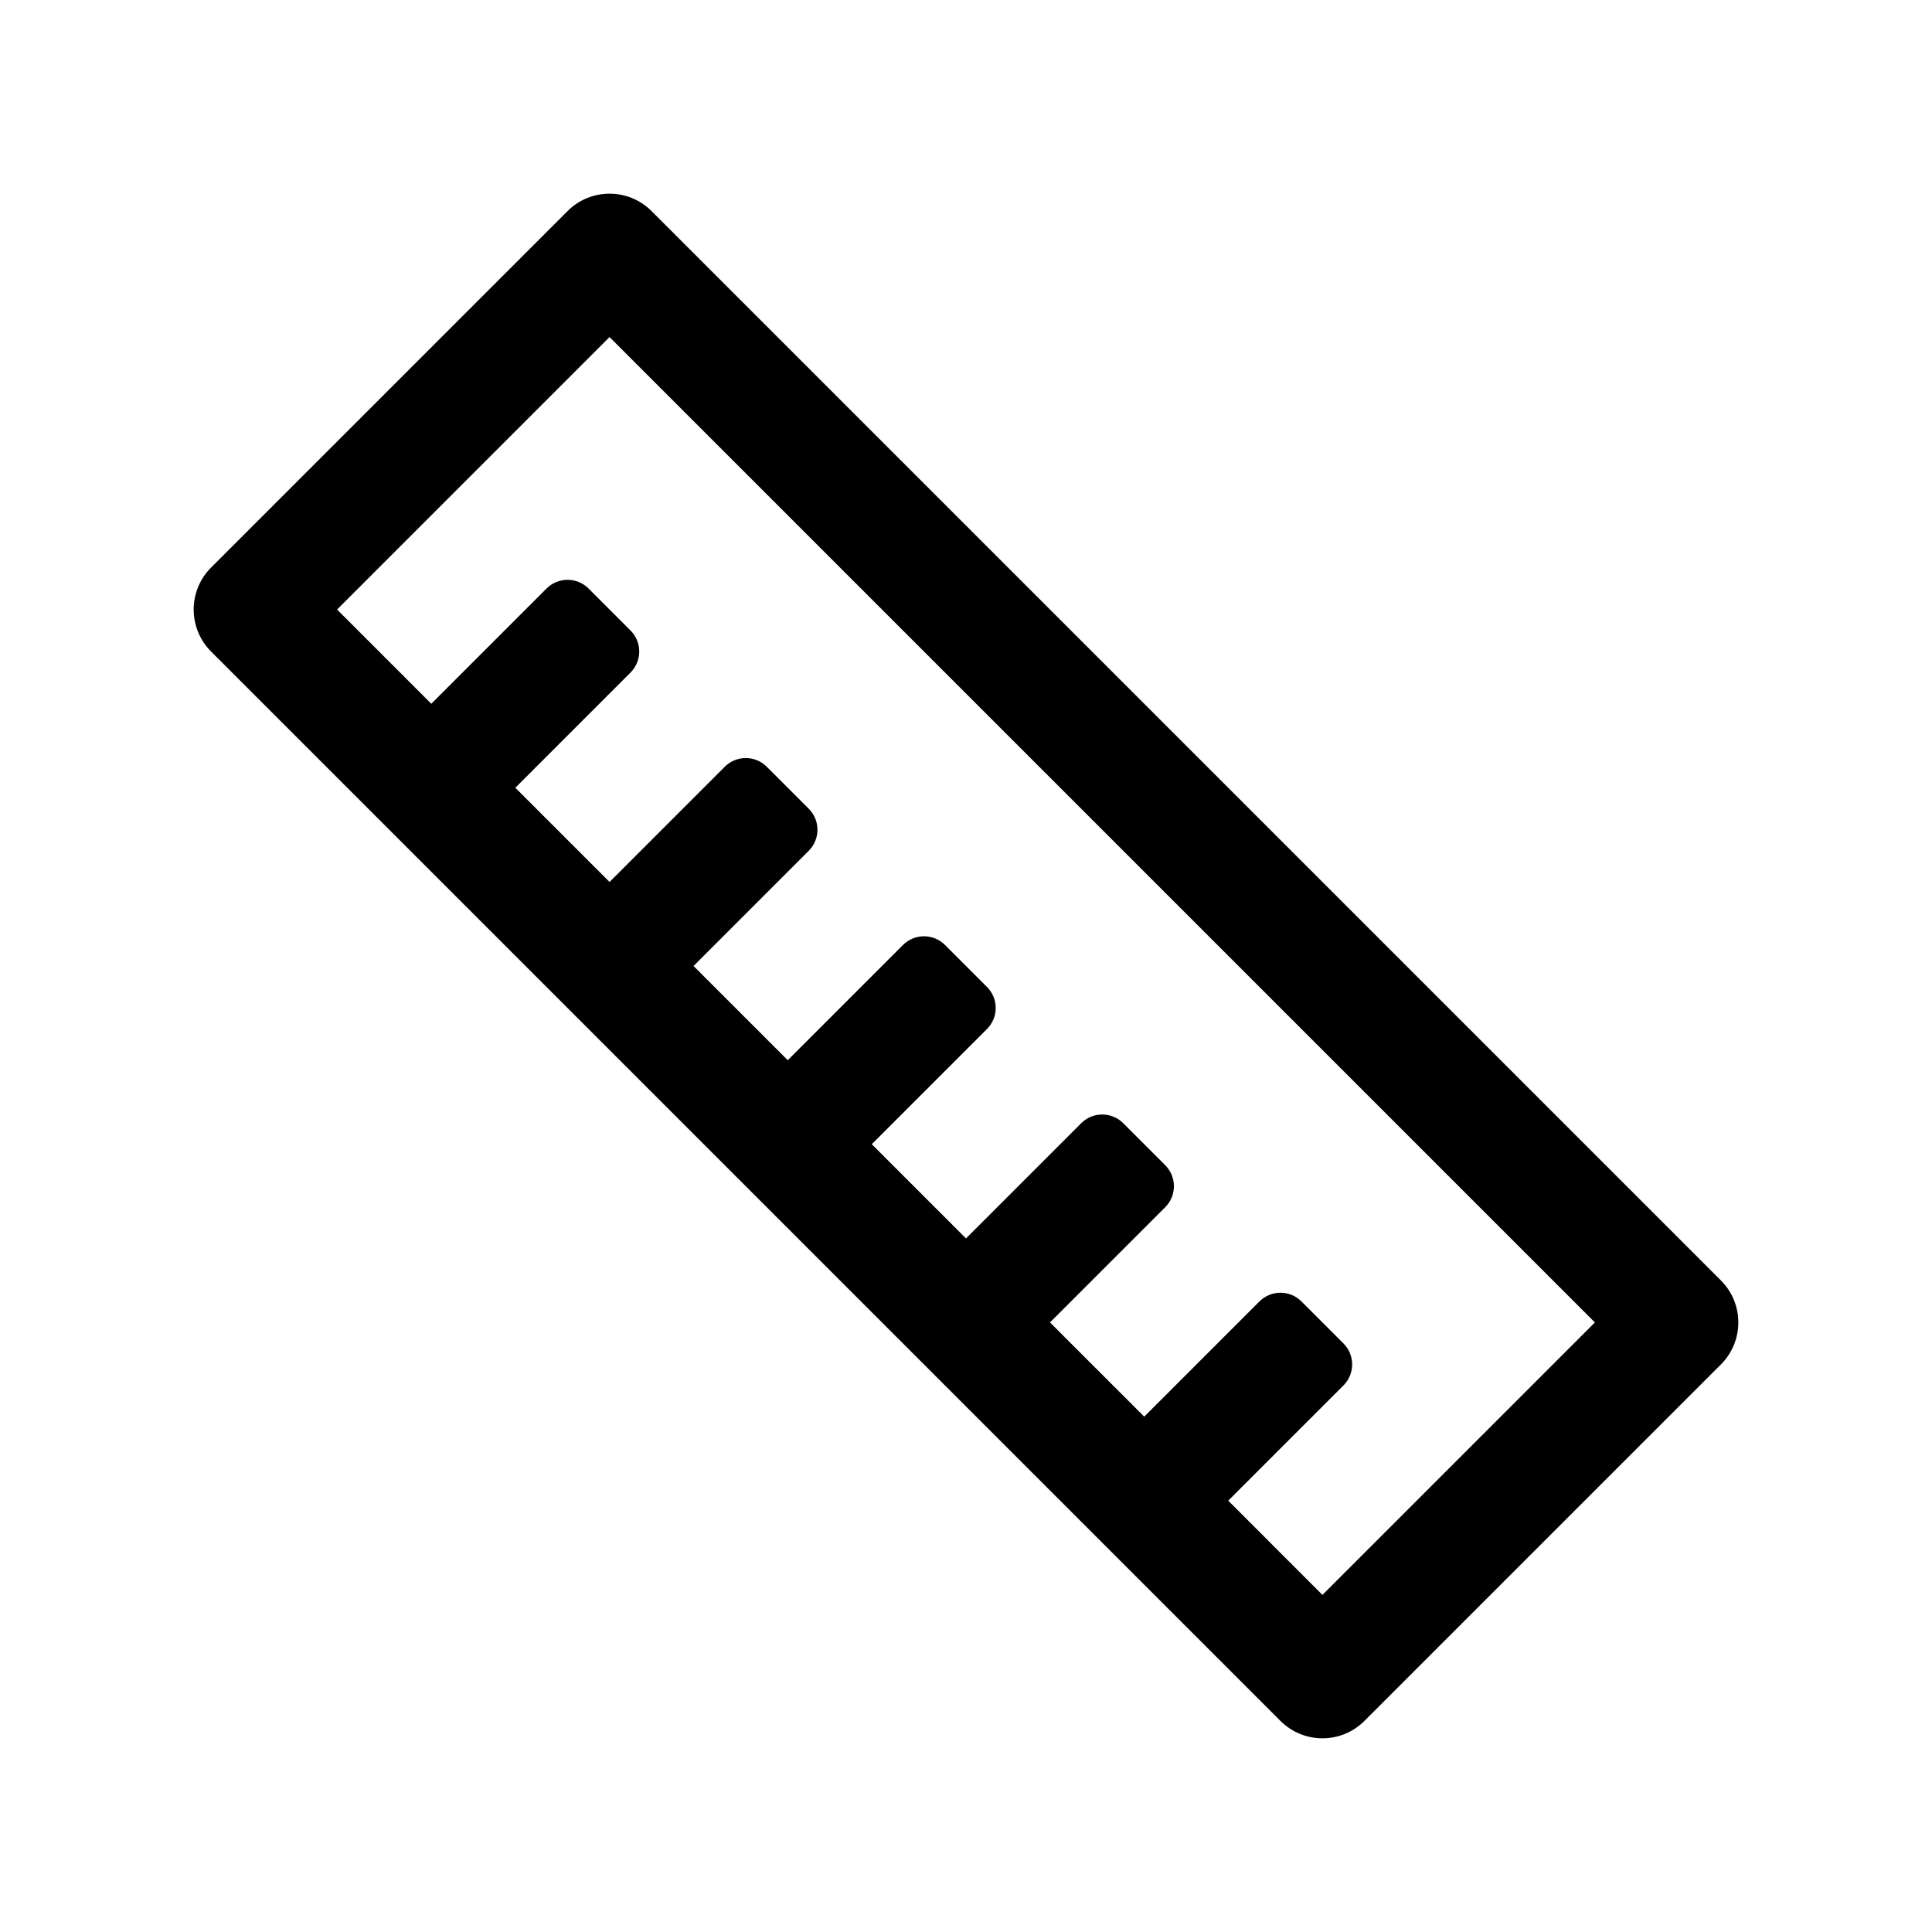
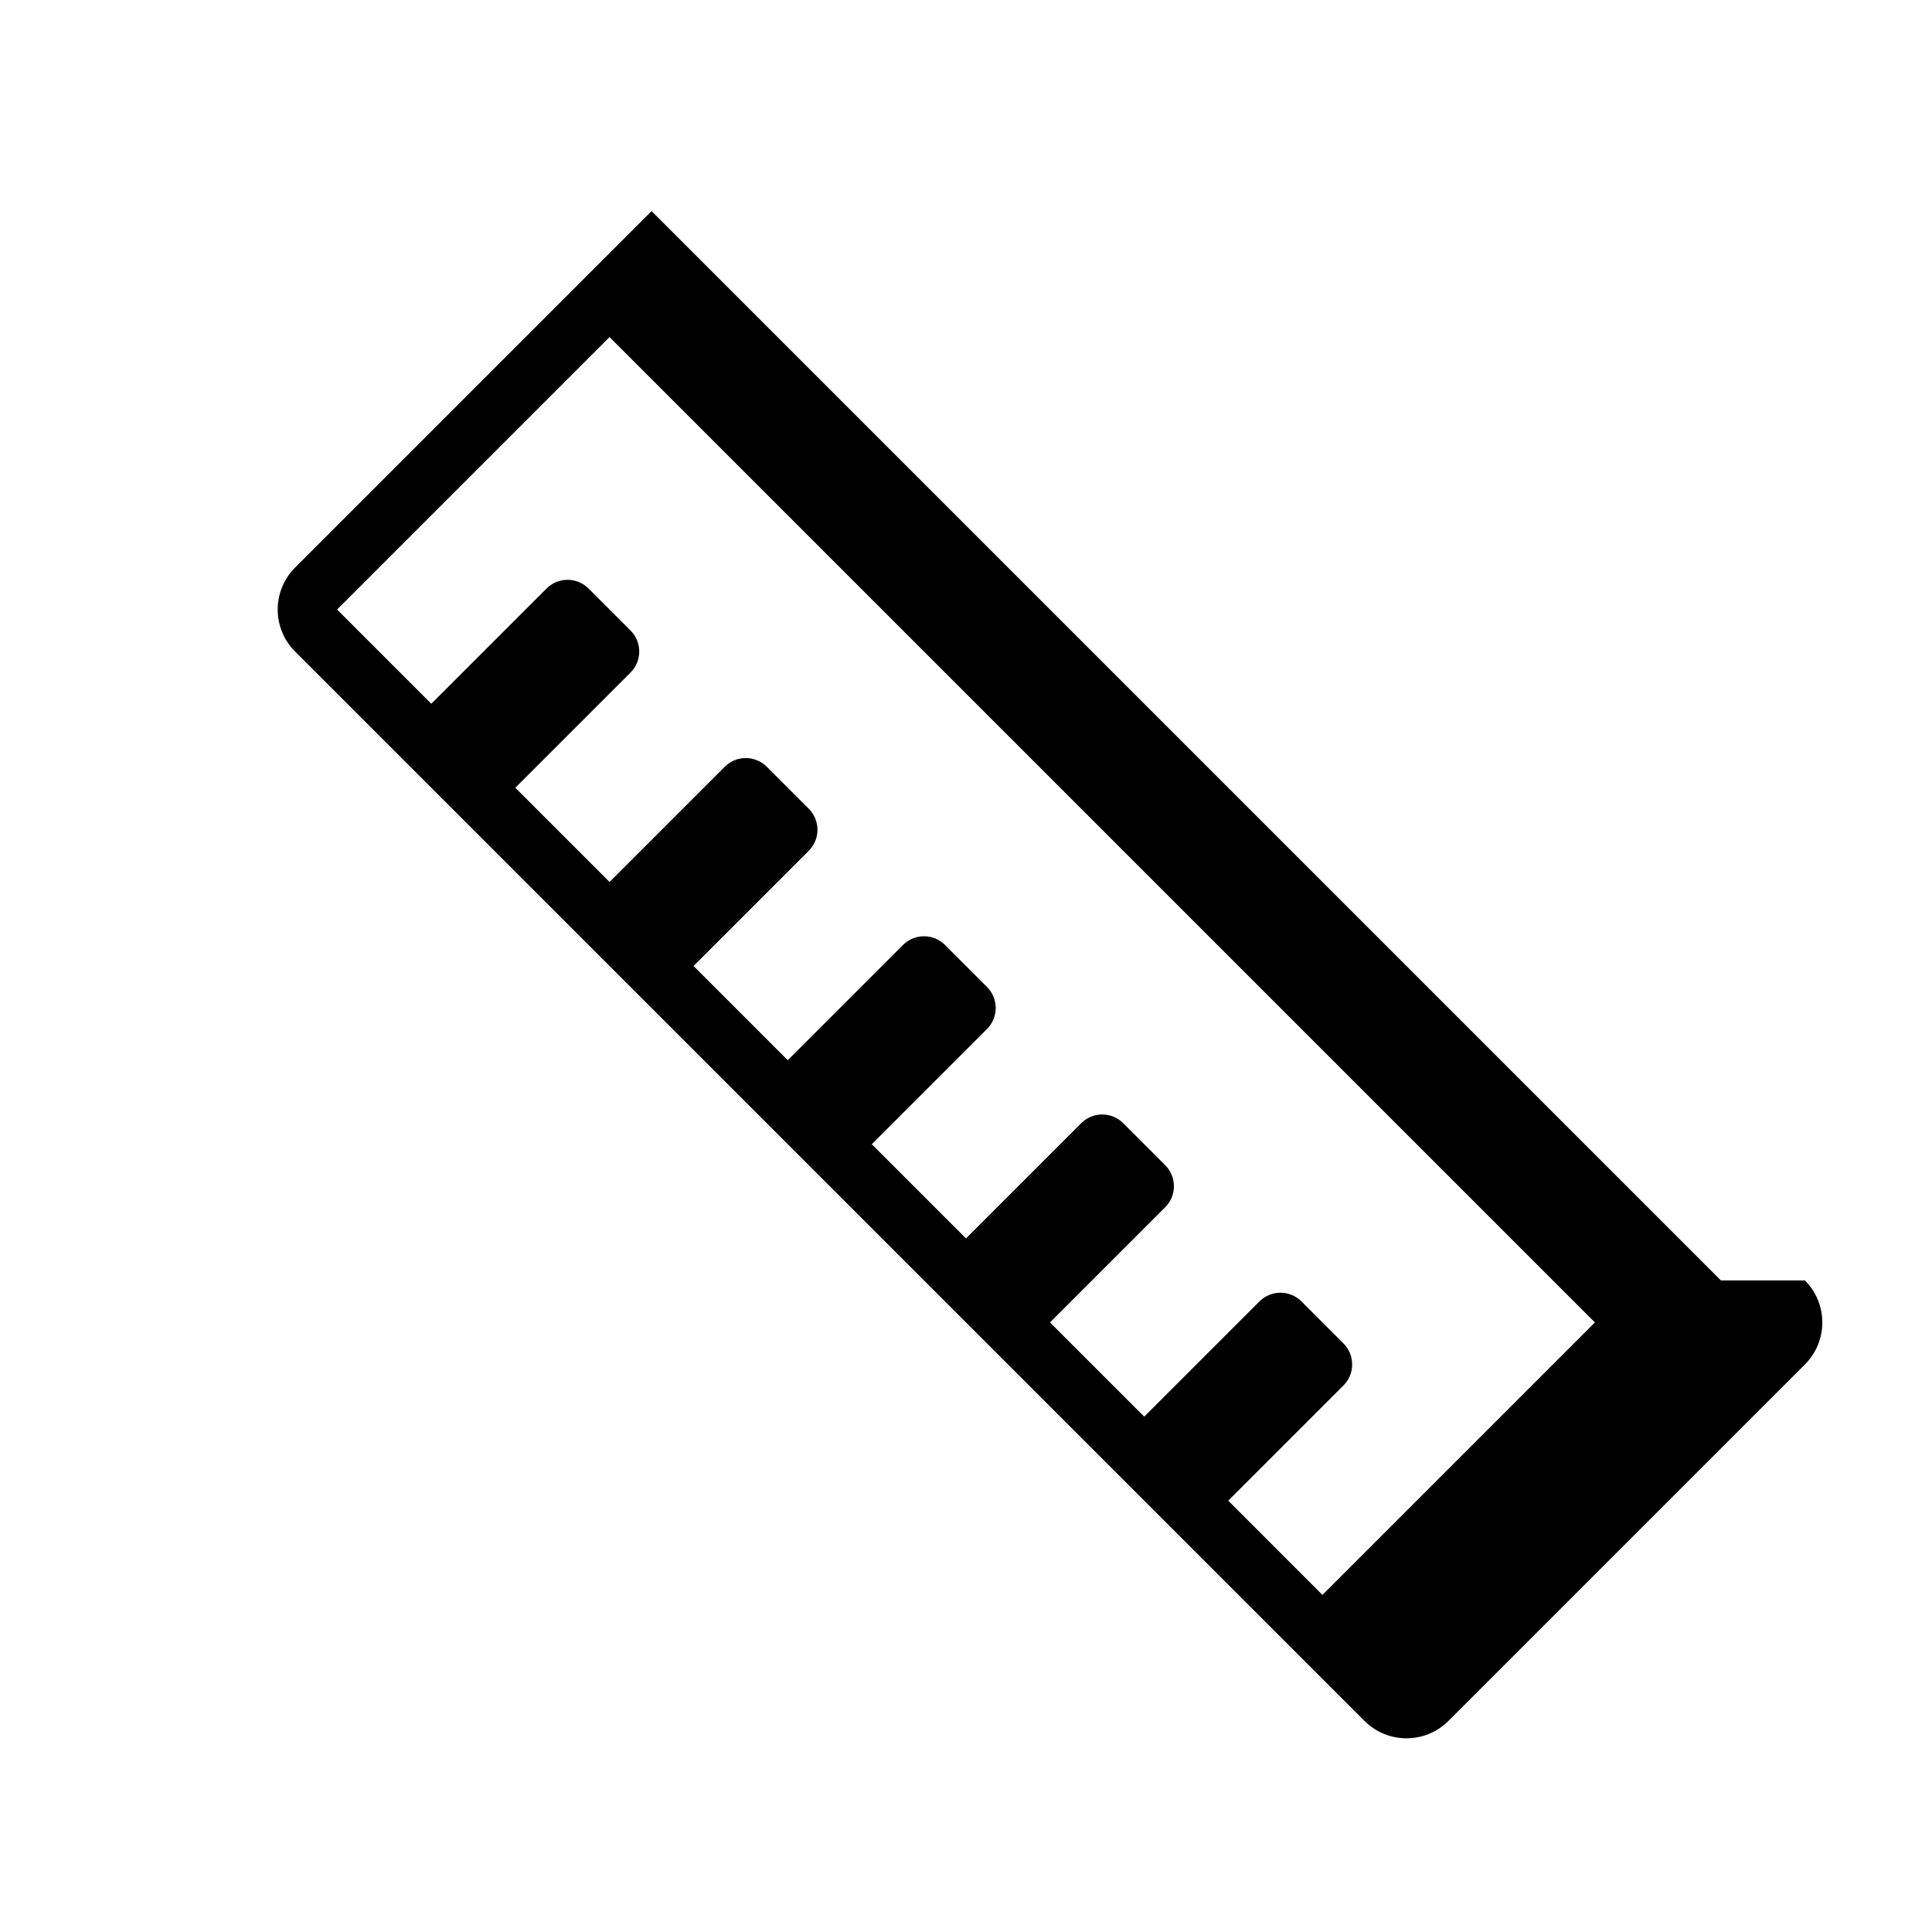
<svg xmlns="http://www.w3.org/2000/svg" fill="#000000" width="800px" height="800px" version="1.1" viewBox="144 144 512 512">
-   <path d="m600.06 483.33-283.39-283.39c-6.148-6.148-16.113-6.148-22.262 0l-94.465 94.465c-6.148 6.148-6.148 16.113 0 22.262l283.39 283.39c3.074 3.074 7.102 4.613 11.129 4.613 4.027 0 8.055-1.539 11.133-4.613l94.465-94.465c6.152-6.148 6.152-16.113 0-22.262zm-105.6 83.332-24.965-24.969 30.535-30.535c3.074-3.074 3.074-8.059 0-11.133l-11.129-11.133c-3.074-3.074-8.059-3.074-11.133 0l-30.539 30.535-24.969-24.969 30.535-30.535c3.074-3.074 3.074-8.059 0-11.133l-11.129-11.133c-3.074-3.074-8.059-3.074-11.133 0l-30.535 30.539-24.969-24.969 30.535-30.535c3.074-3.074 3.074-8.059 0-11.133l-11.129-11.133c-3.074-3.074-8.059-3.074-11.133 0l-30.539 30.539-24.969-24.969 30.535-30.535c3.074-3.074 3.074-8.059 0-11.133l-11.129-11.133c-3.074-3.074-8.059-3.074-11.133 0l-30.535 30.535-24.969-24.969 30.535-30.535c3.074-3.074 3.074-8.059 0-11.133l-11.129-11.133c-3.074-3.074-8.059-3.074-11.133 0l-30.539 30.539-24.969-24.969 72.203-72.203 261.13 261.13z" />
+   <path d="m600.06 483.33-283.39-283.39l-94.465 94.465c-6.148 6.148-6.148 16.113 0 22.262l283.39 283.39c3.074 3.074 7.102 4.613 11.129 4.613 4.027 0 8.055-1.539 11.133-4.613l94.465-94.465c6.152-6.148 6.152-16.113 0-22.262zm-105.6 83.332-24.965-24.969 30.535-30.535c3.074-3.074 3.074-8.059 0-11.133l-11.129-11.133c-3.074-3.074-8.059-3.074-11.133 0l-30.539 30.535-24.969-24.969 30.535-30.535c3.074-3.074 3.074-8.059 0-11.133l-11.129-11.133c-3.074-3.074-8.059-3.074-11.133 0l-30.535 30.539-24.969-24.969 30.535-30.535c3.074-3.074 3.074-8.059 0-11.133l-11.129-11.133c-3.074-3.074-8.059-3.074-11.133 0l-30.539 30.539-24.969-24.969 30.535-30.535c3.074-3.074 3.074-8.059 0-11.133l-11.129-11.133c-3.074-3.074-8.059-3.074-11.133 0l-30.535 30.535-24.969-24.969 30.535-30.535c3.074-3.074 3.074-8.059 0-11.133l-11.129-11.133c-3.074-3.074-8.059-3.074-11.133 0l-30.539 30.539-24.969-24.969 72.203-72.203 261.13 261.13z" />
</svg>